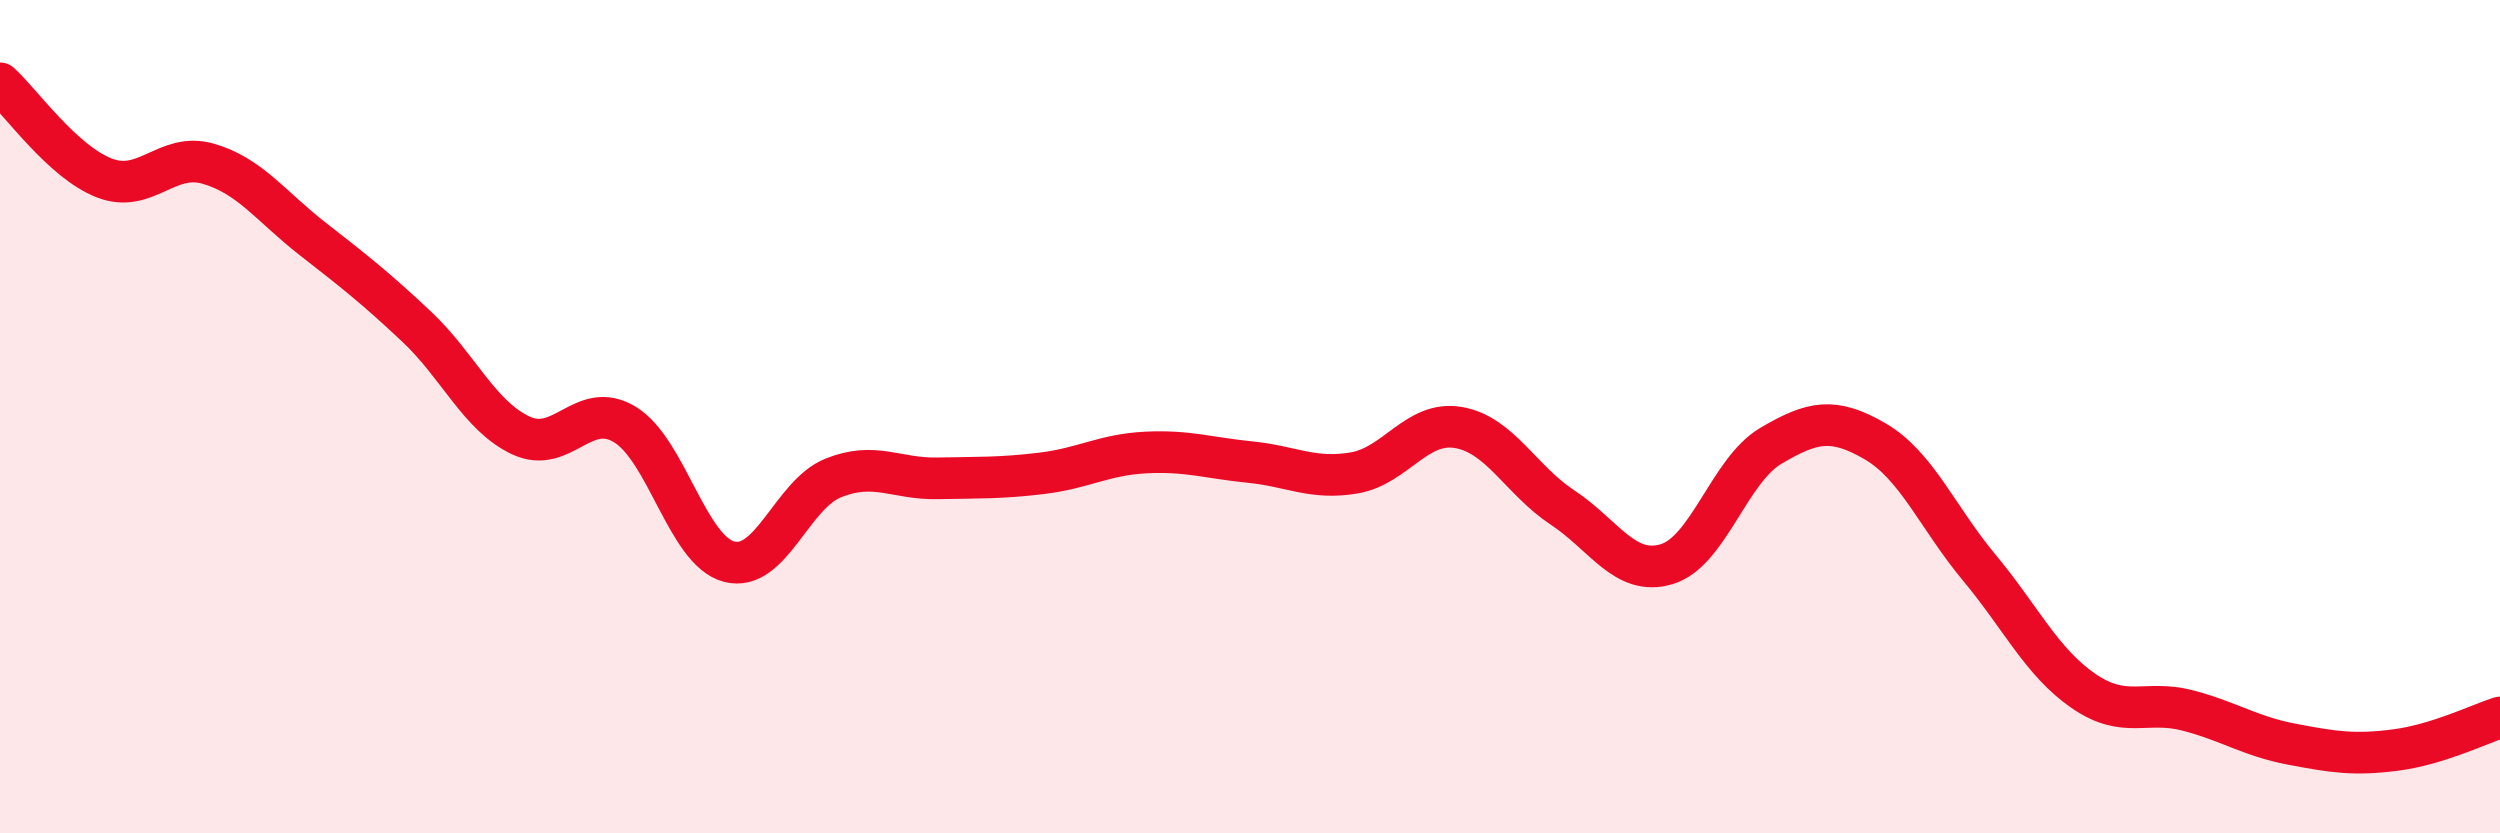
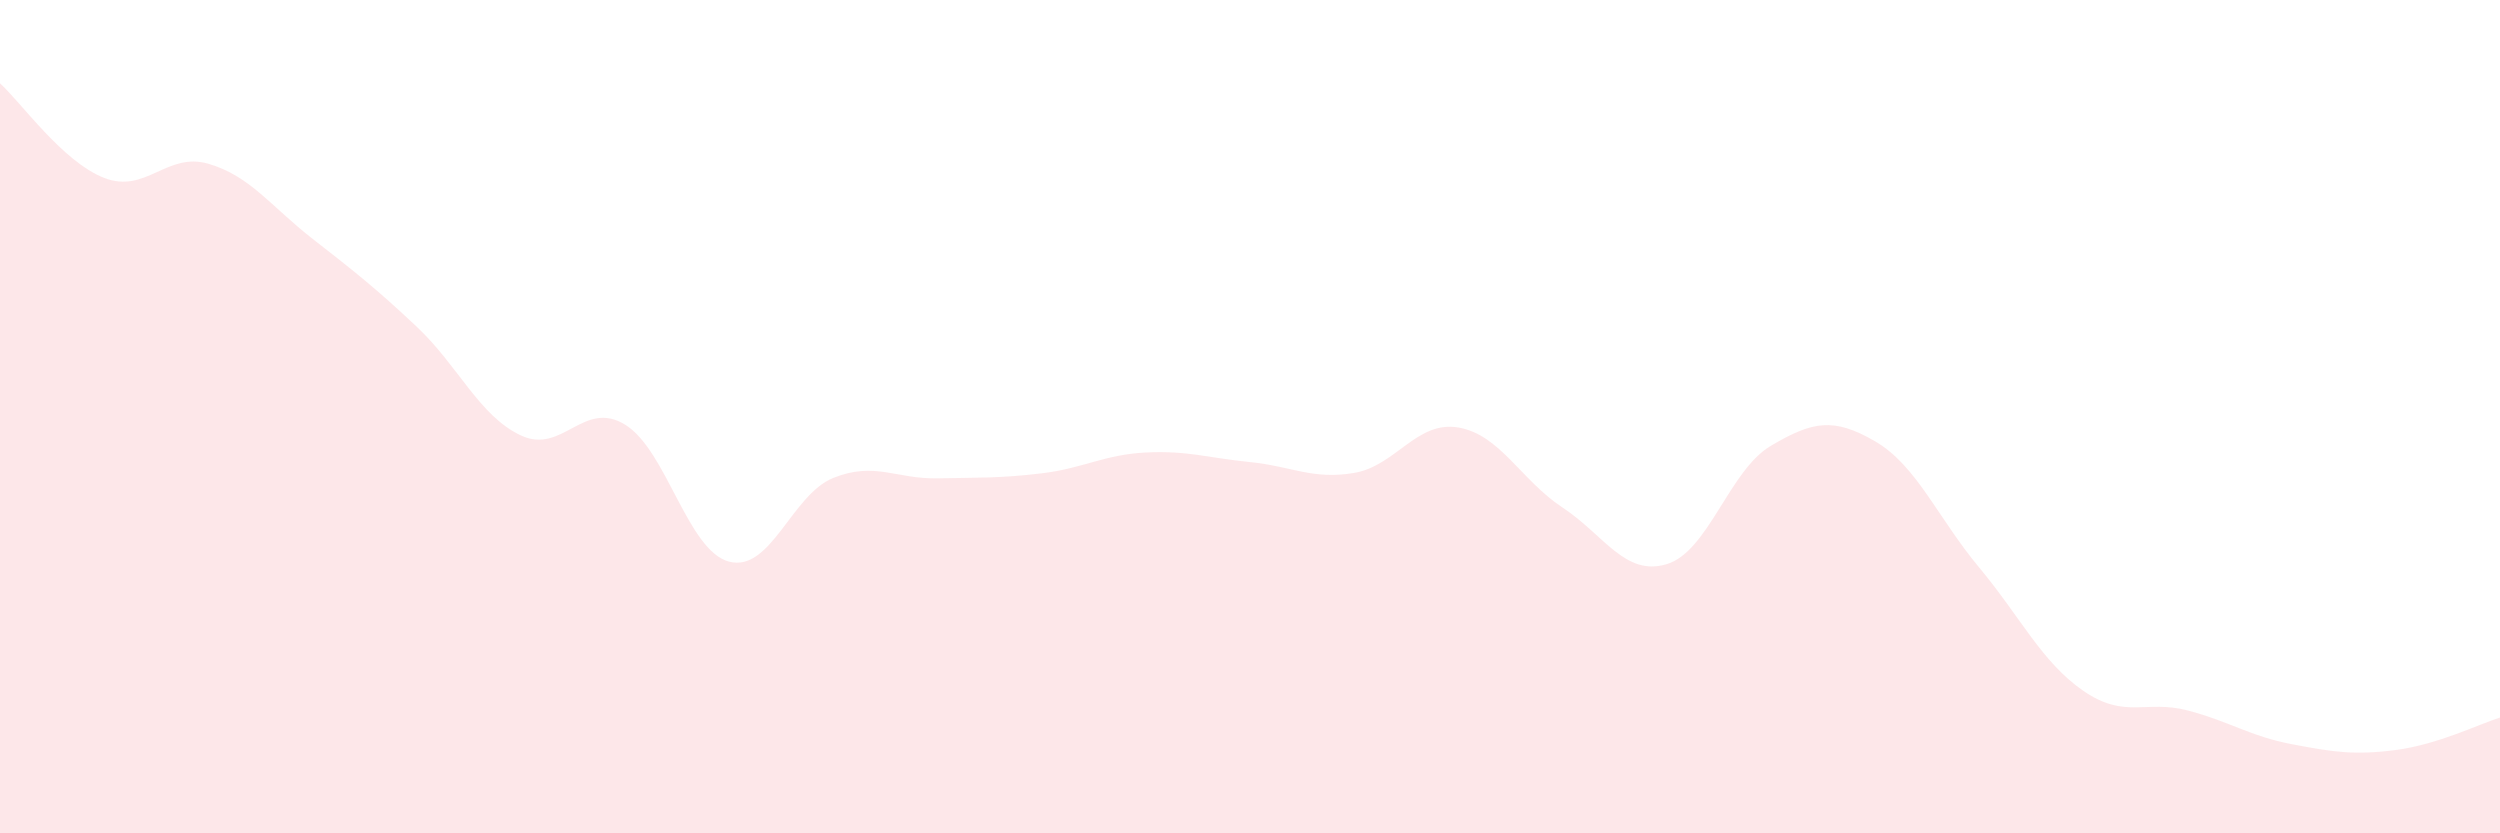
<svg xmlns="http://www.w3.org/2000/svg" width="60" height="20" viewBox="0 0 60 20">
  <path d="M 0,2 C 0.5,2.45 1.5,3.88 2.5,4.27 C 3.5,4.66 4,3.64 5,3.93 C 6,4.22 6.5,4.95 7.5,5.73 C 8.5,6.51 9,6.9 10,7.84 C 11,8.78 11.5,9.98 12.5,10.45 C 13.5,10.92 14,9.58 15,10.19 C 16,10.8 16.5,13.22 17.5,13.48 C 18.5,13.74 19,11.87 20,11.47 C 21,11.07 21.5,11.5 22.5,11.48 C 23.5,11.46 24,11.48 25,11.36 C 26,11.24 26.5,10.91 27.5,10.86 C 28.5,10.81 29,10.99 30,11.09 C 31,11.19 31.5,11.52 32.5,11.35 C 33.5,11.18 34,10.09 35,10.26 C 36,10.43 36.5,11.52 37.5,12.18 C 38.5,12.84 39,13.84 40,13.54 C 41,13.24 41.5,11.29 42.5,10.7 C 43.5,10.11 44,10.01 45,10.59 C 46,11.17 46.5,12.42 47.5,13.62 C 48.5,14.82 49,15.89 50,16.58 C 51,17.27 51.5,16.79 52.5,17.05 C 53.5,17.31 54,17.67 55,17.86 C 56,18.05 56.5,18.13 57.5,18 C 58.5,17.87 59.5,17.38 60,17.22L60 20L0 20Z" fill="#EB0A25" opacity="0.1" stroke-linecap="round" stroke-linejoin="round" />
-   <path d="M 0,2 C 0.5,2.45 1.5,3.88 2.5,4.27 C 3.5,4.66 4,3.64 5,3.93 C 6,4.22 6.5,4.95 7.5,5.73 C 8.5,6.51 9,6.9 10,7.84 C 11,8.78 11.5,9.98 12.5,10.45 C 13.5,10.92 14,9.58 15,10.19 C 16,10.8 16.5,13.22 17.5,13.48 C 18.5,13.74 19,11.87 20,11.47 C 21,11.07 21.5,11.5 22.5,11.48 C 23.5,11.46 24,11.48 25,11.36 C 26,11.24 26.5,10.91 27.5,10.86 C 28.5,10.81 29,10.99 30,11.09 C 31,11.19 31.5,11.52 32.5,11.35 C 33.5,11.18 34,10.09 35,10.26 C 36,10.43 36.5,11.52 37.5,12.18 C 38.5,12.84 39,13.84 40,13.54 C 41,13.24 41.5,11.29 42.5,10.7 C 43.5,10.11 44,10.01 45,10.59 C 46,11.17 46.5,12.42 47.5,13.62 C 48.5,14.82 49,15.89 50,16.58 C 51,17.27 51.5,16.79 52.5,17.05 C 53.5,17.31 54,17.67 55,17.86 C 56,18.05 56.5,18.13 57.5,18 C 58.5,17.87 59.5,17.38 60,17.22" stroke="#EB0A25" stroke-width="1" fill="none" stroke-linecap="round" stroke-linejoin="round" />
</svg>